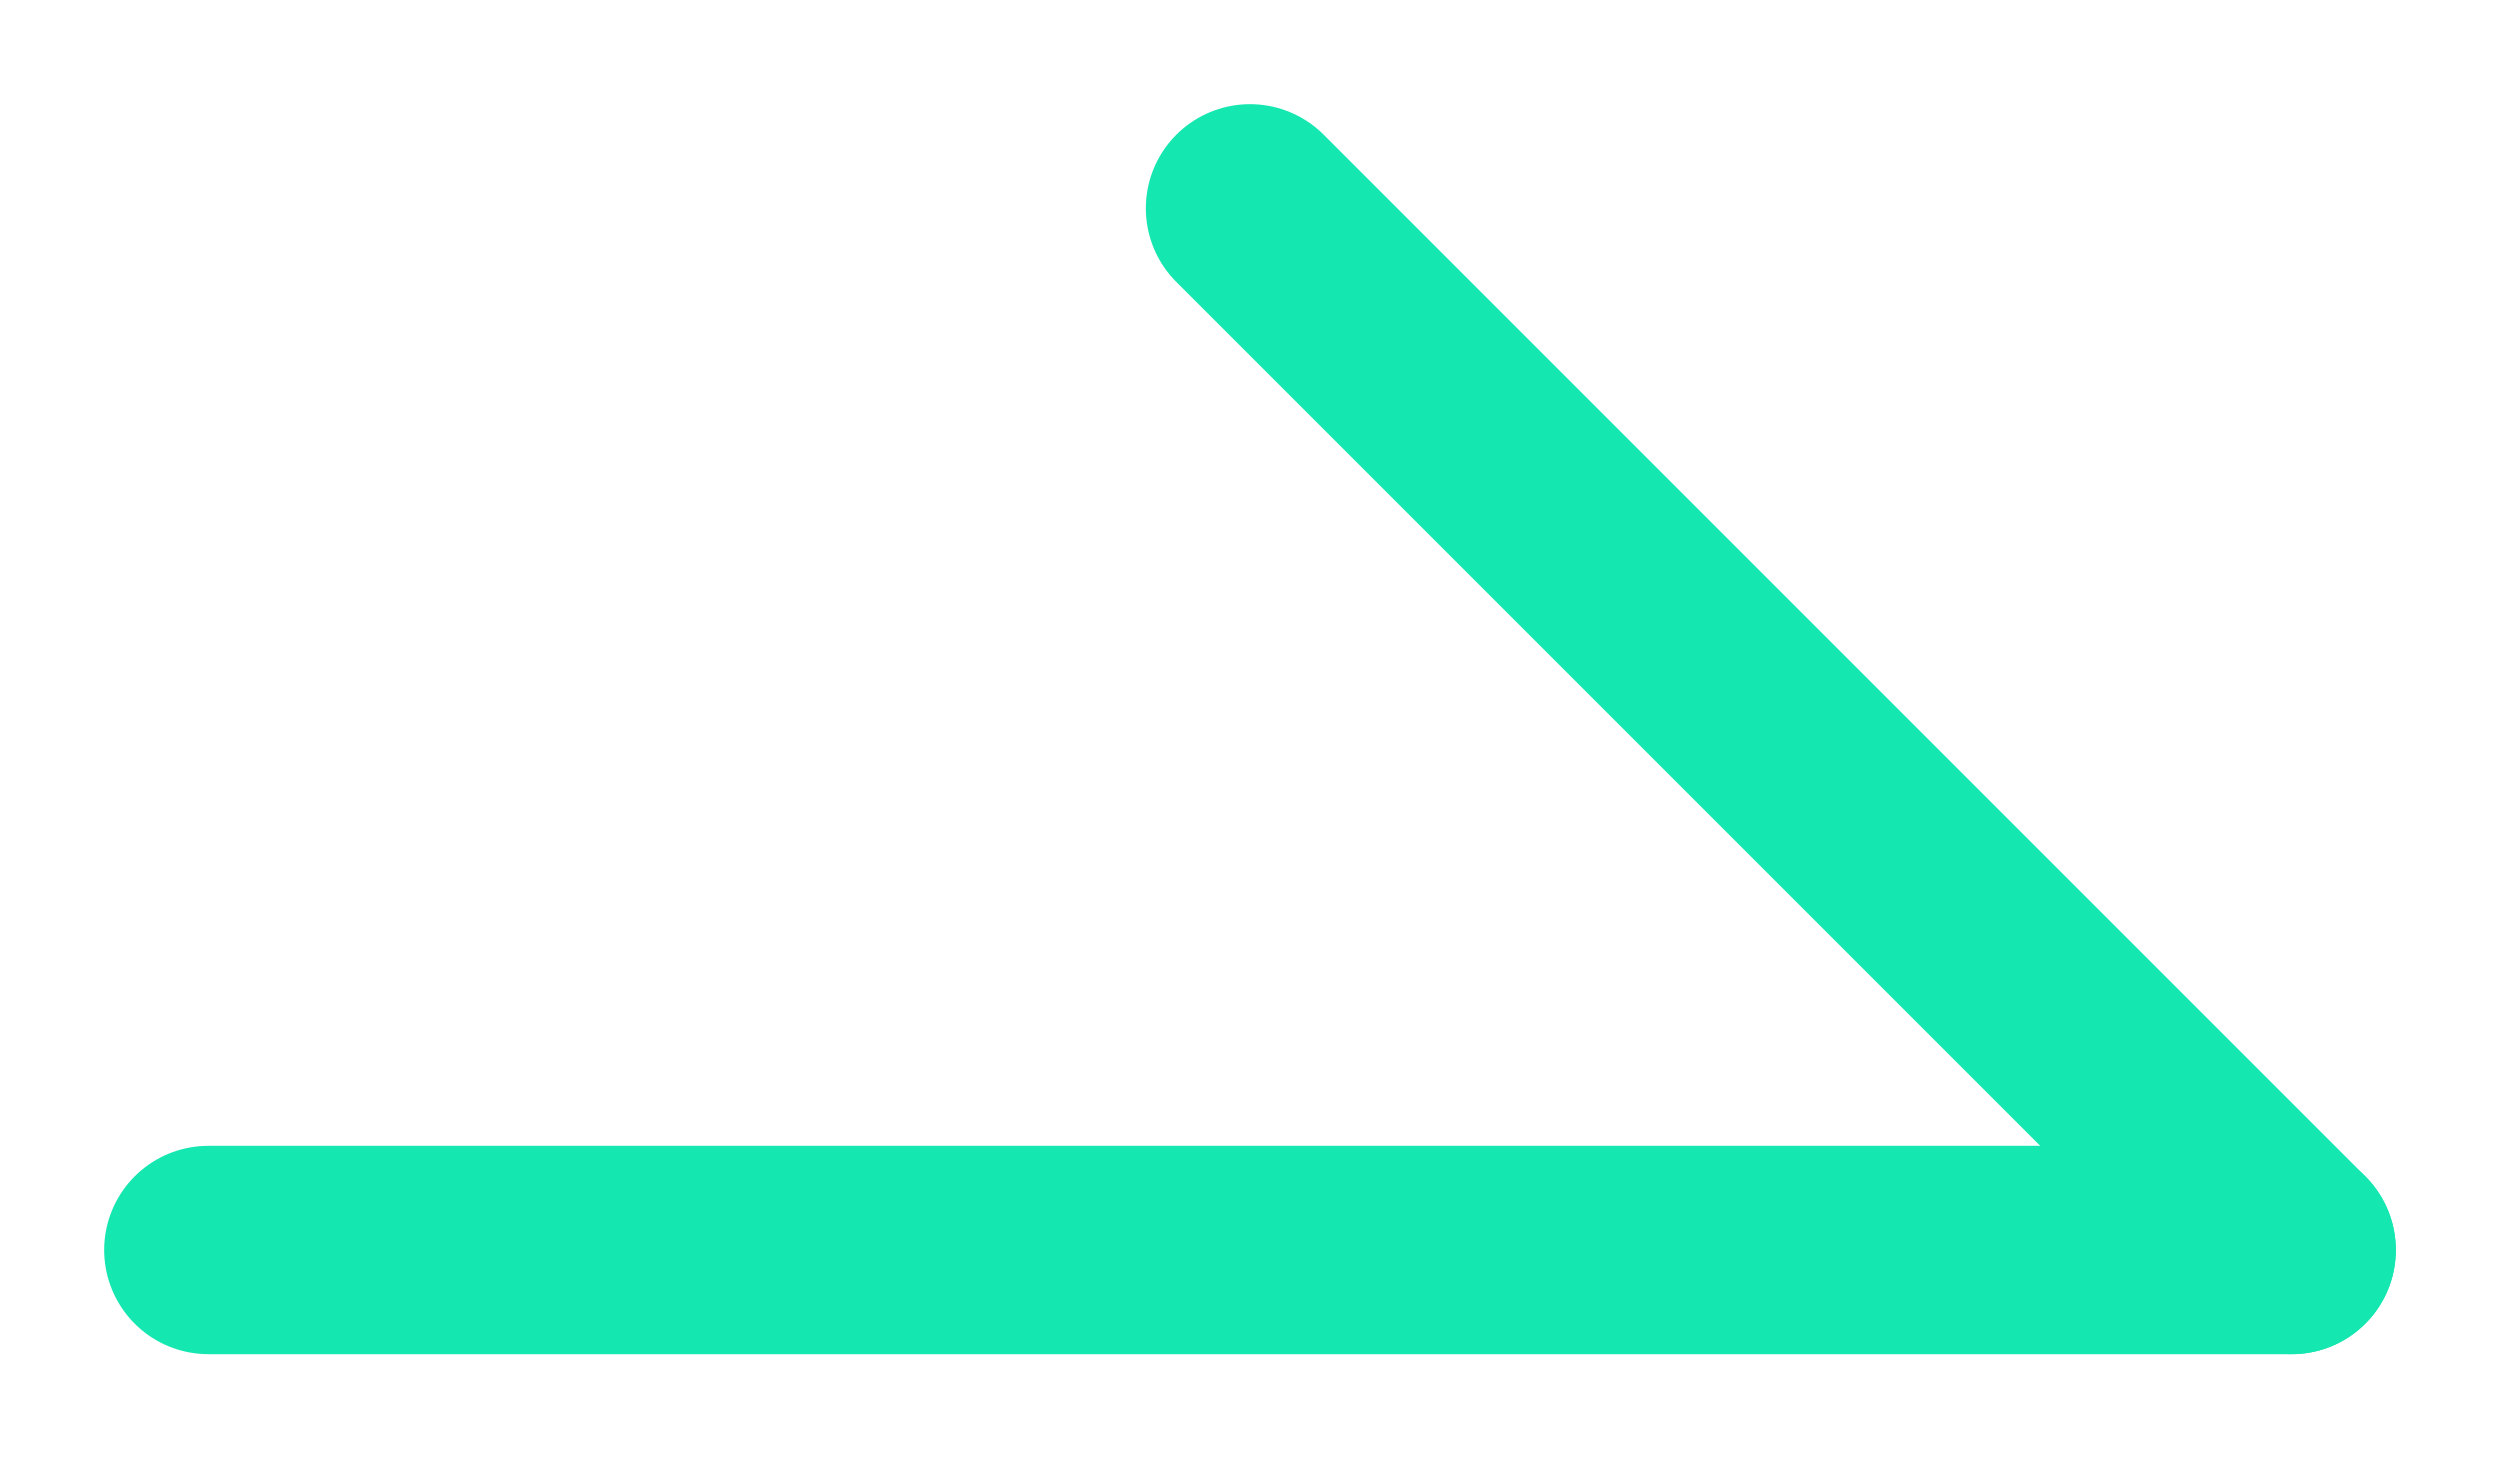
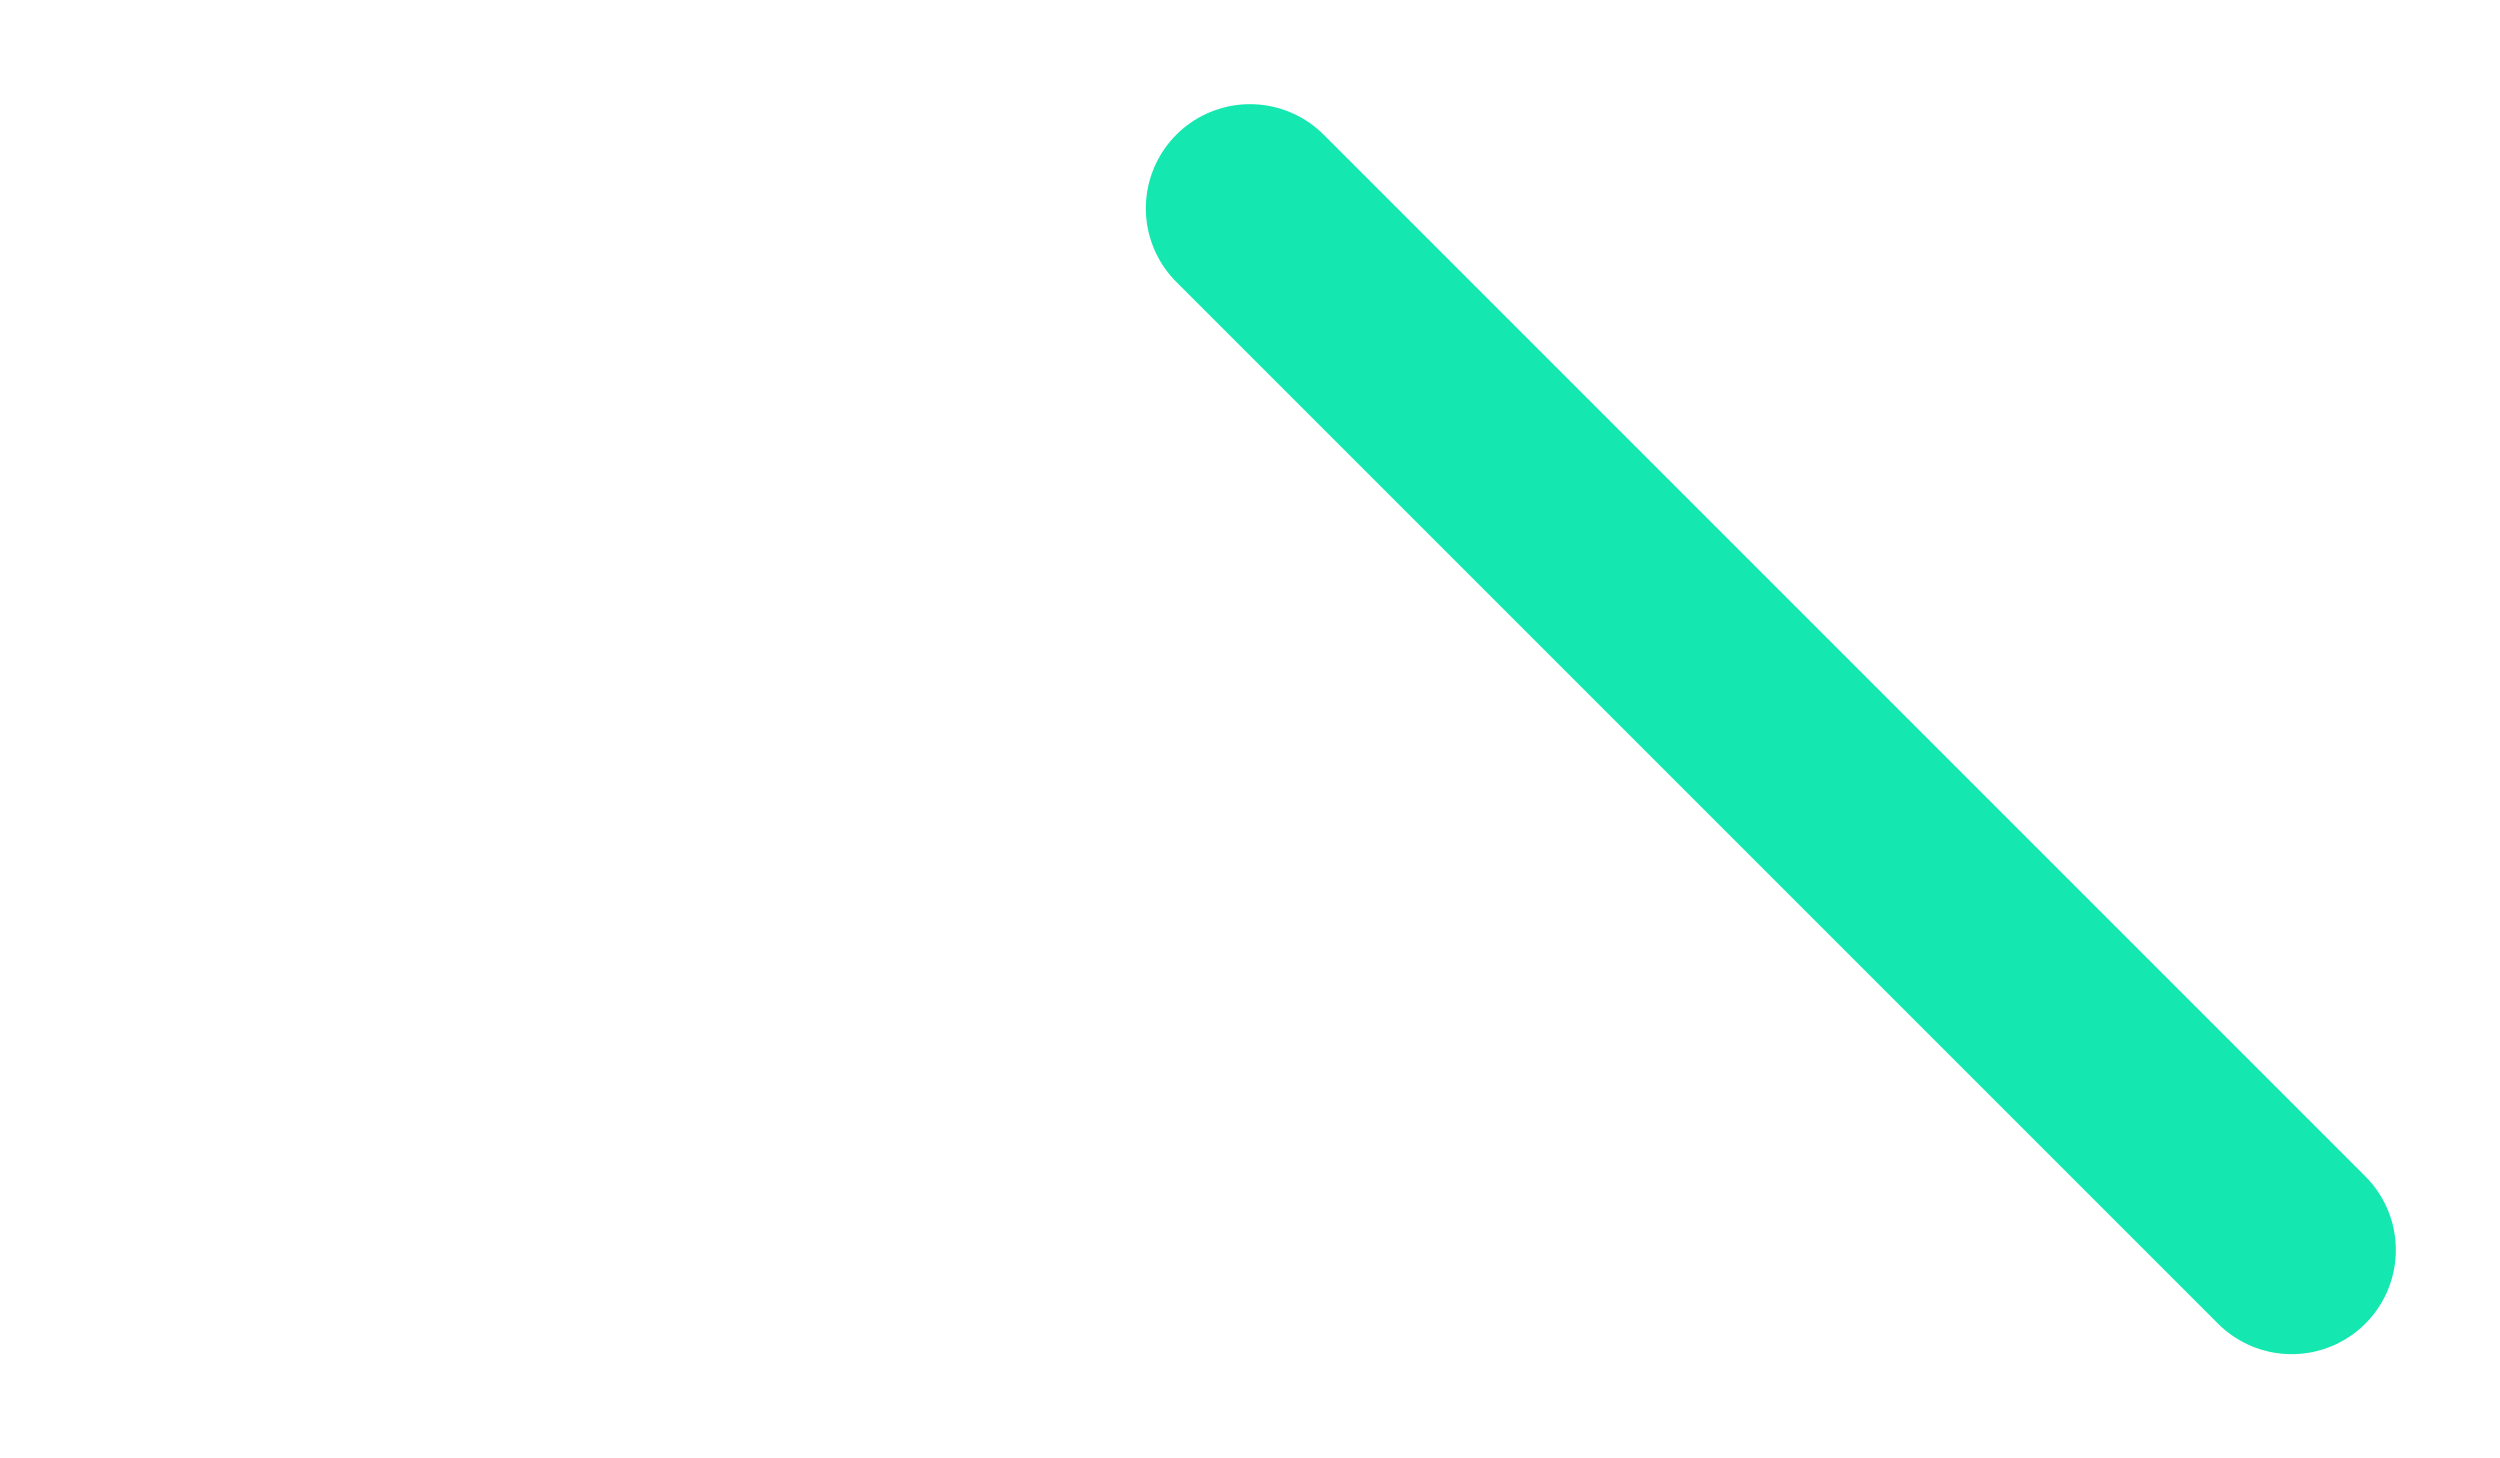
<svg xmlns="http://www.w3.org/2000/svg" width="12" height="7" viewBox="0 0 12 7" fill="none">
-   <path d="M1 6H11" stroke="#15E7B0" stroke-linecap="round" stroke-linejoin="round" />
  <path d="M6 1L11 6" stroke="#15E7B0" stroke-linecap="round" stroke-linejoin="round" />
</svg>